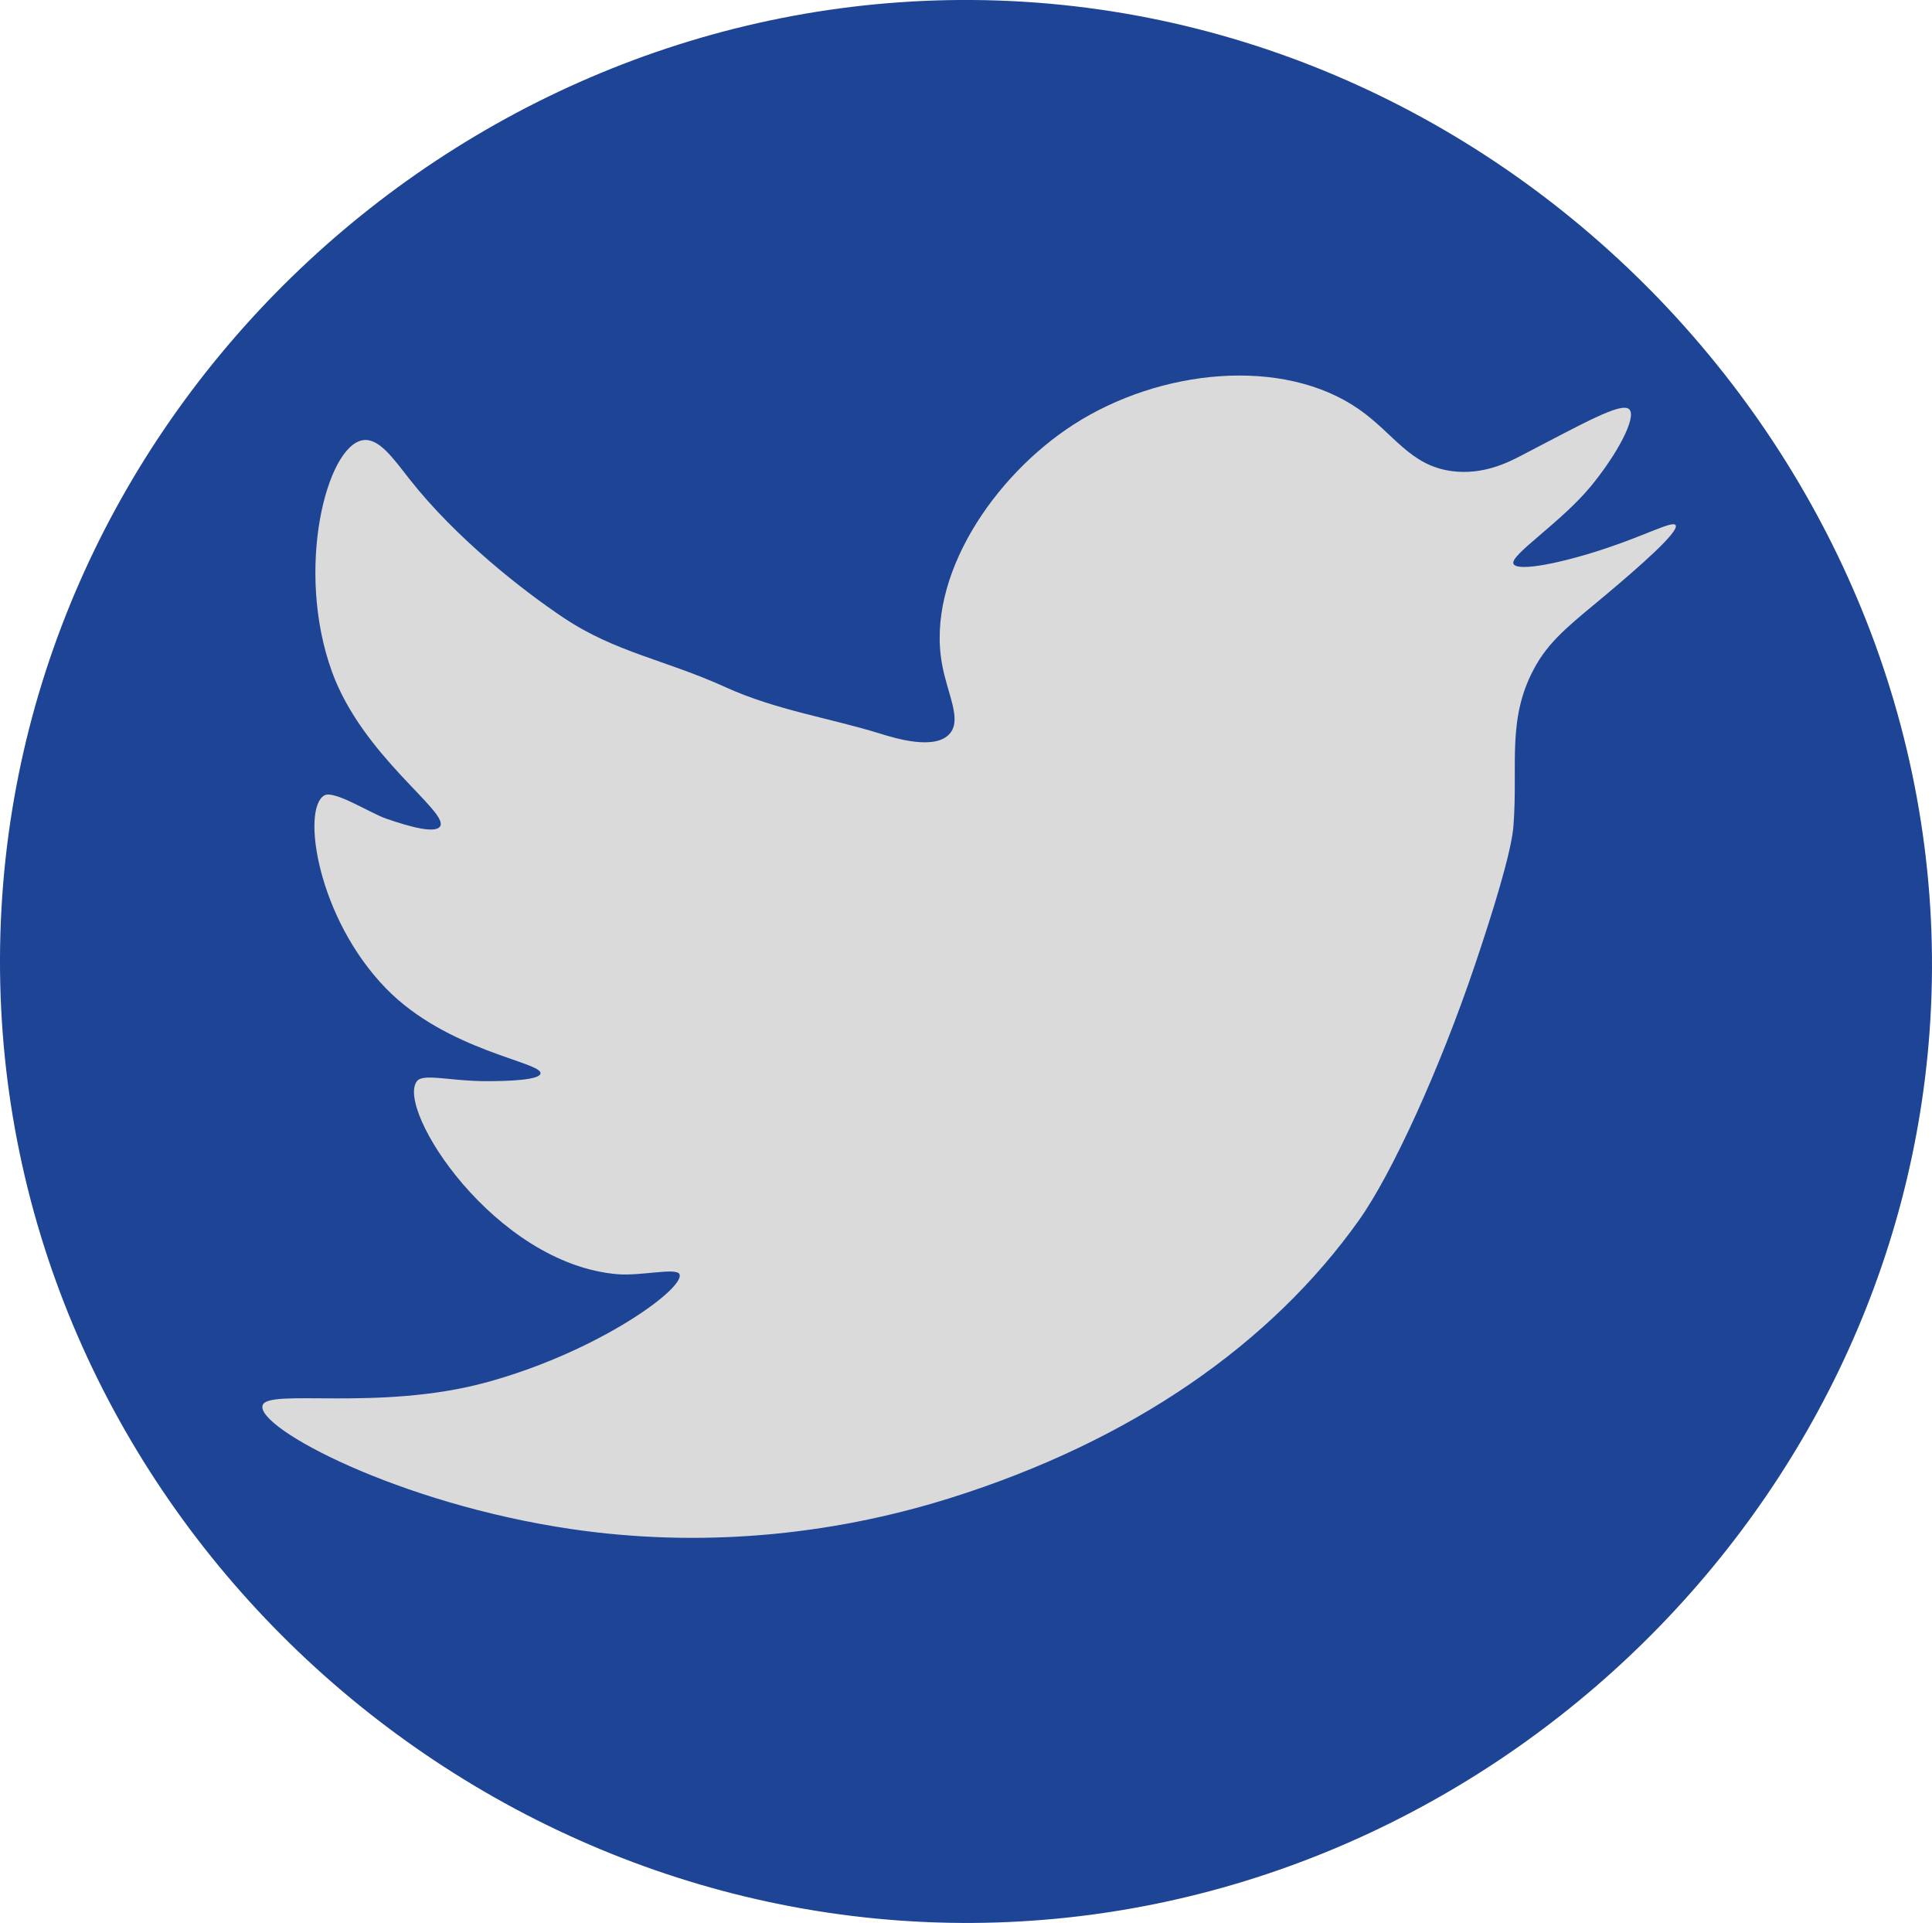
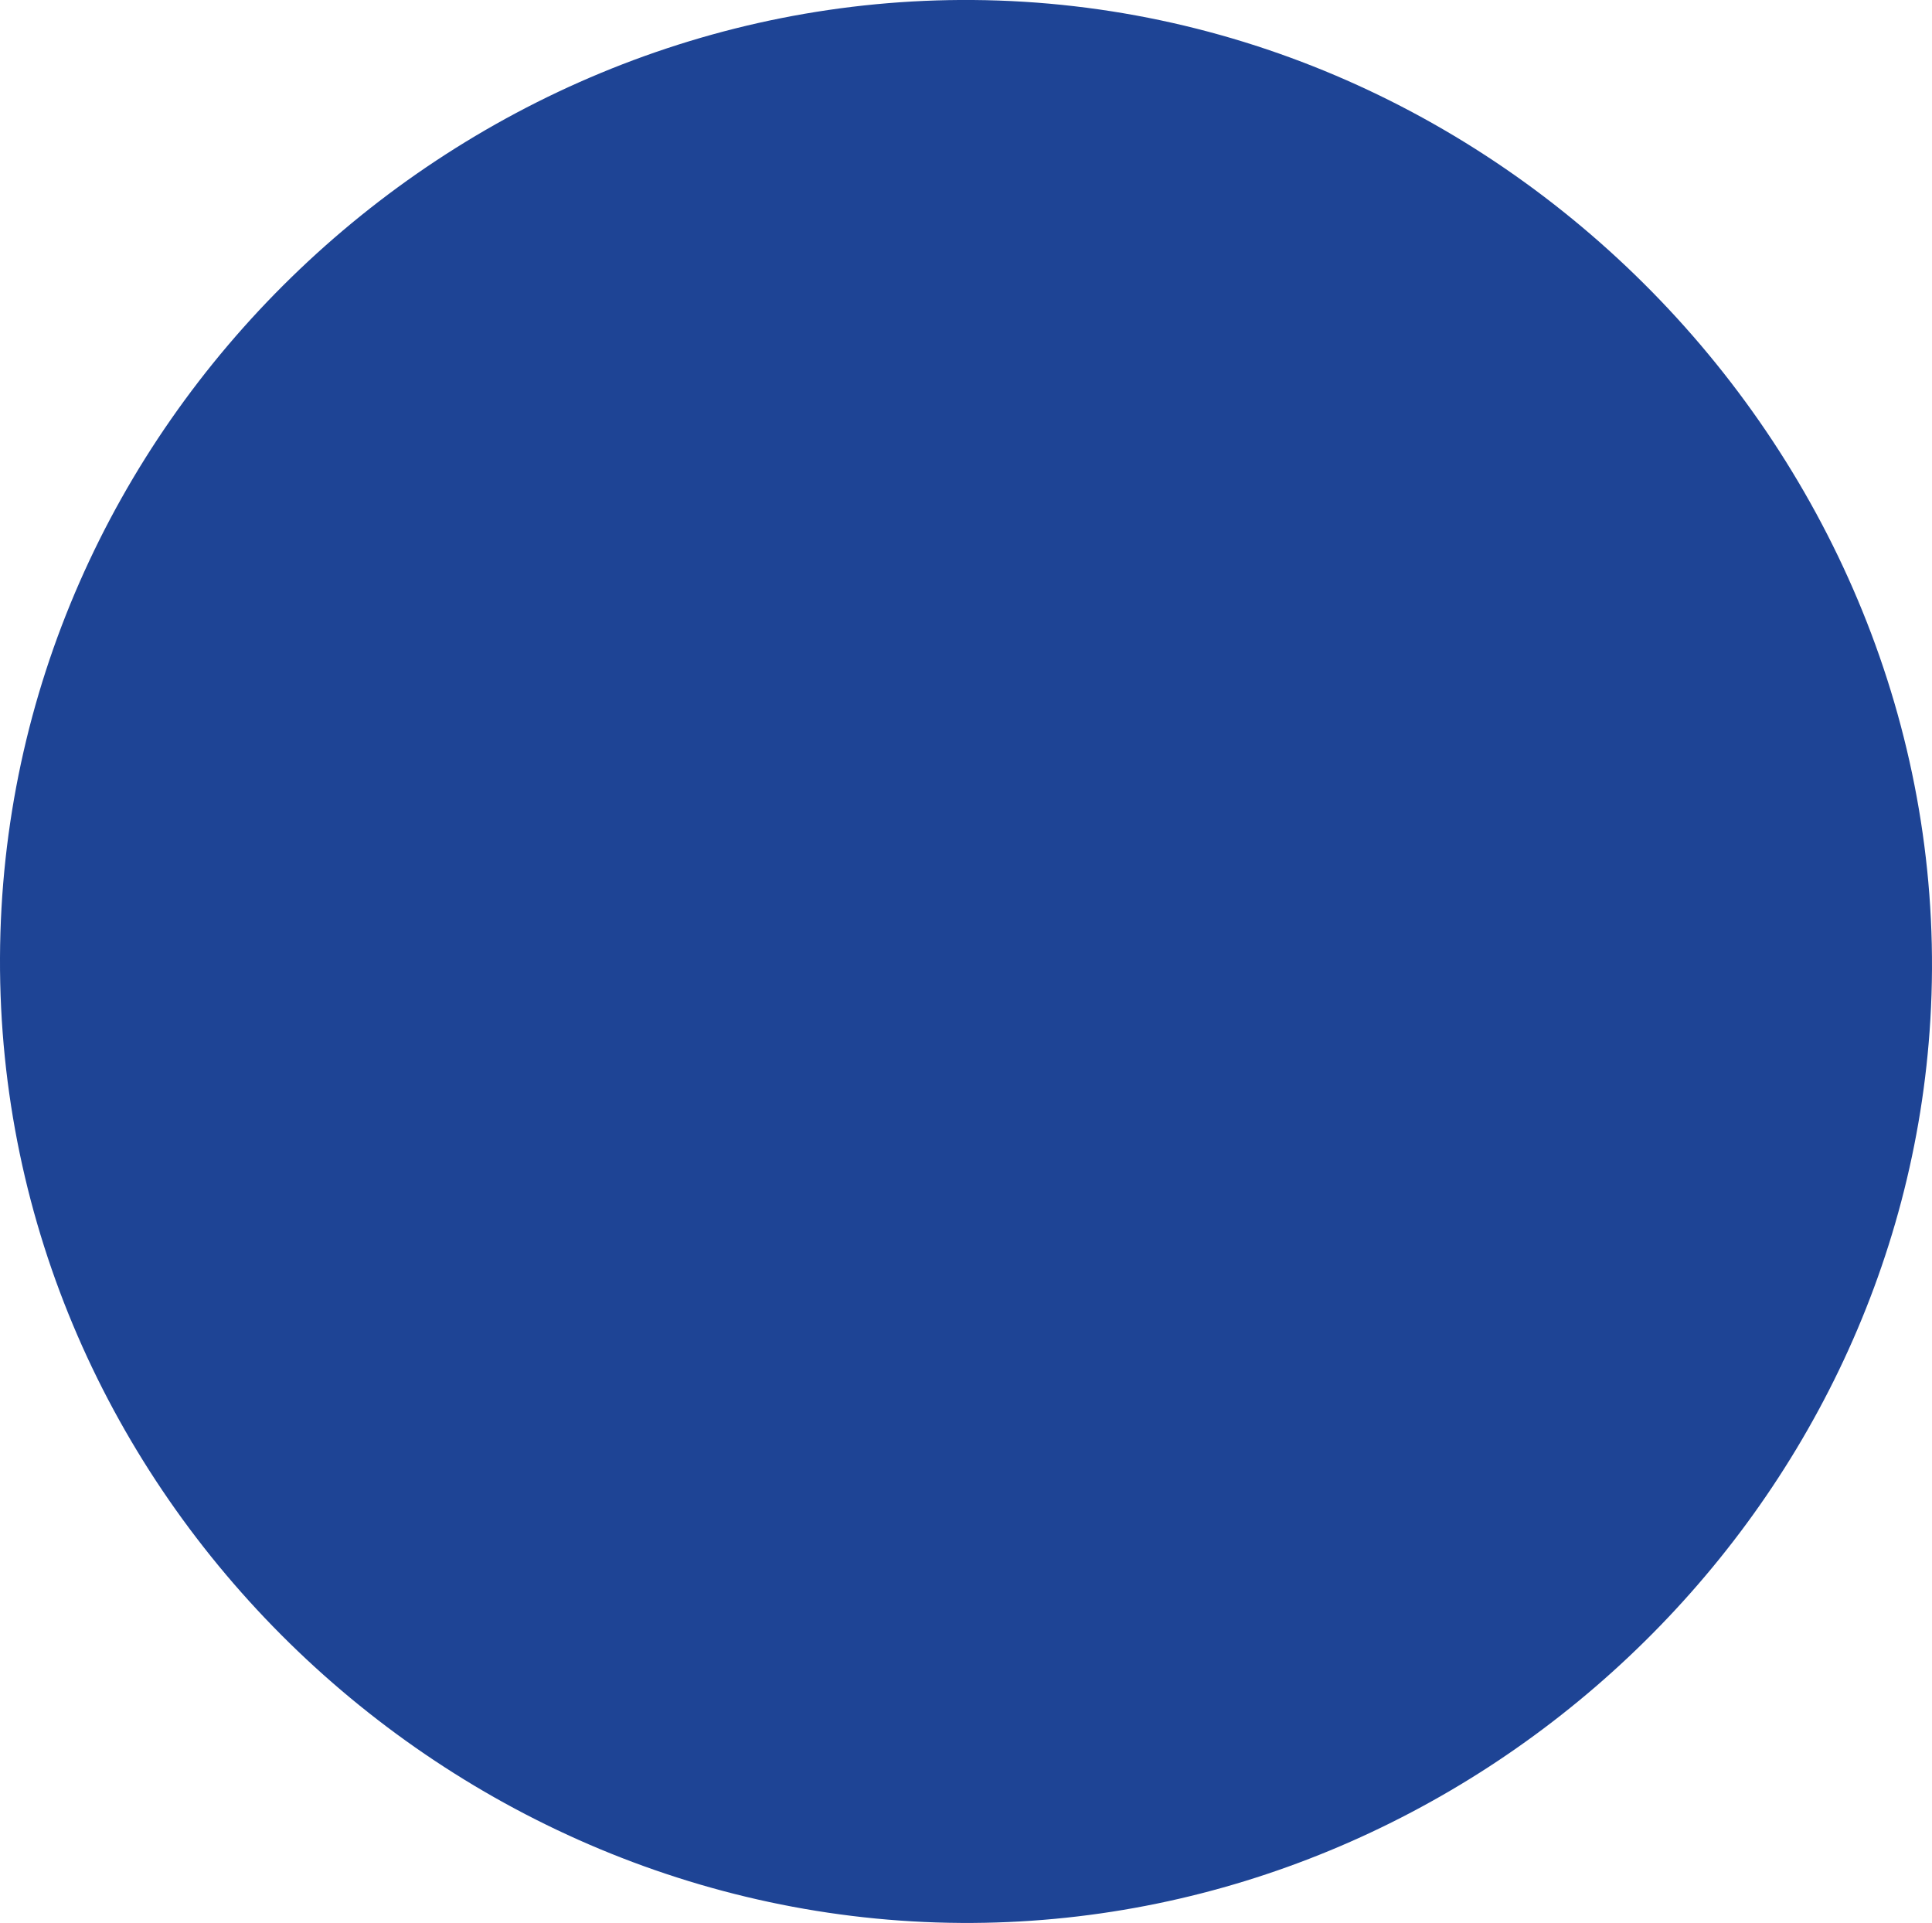
<svg xmlns="http://www.w3.org/2000/svg" id="Layer_2" viewBox="0 0 250.21 249.01">
  <defs>
    <style>.cls-1{fill:#1e4495;}.cls-1,.cls-2{fill-rule:evenodd;}.cls-2{fill:#dbdada;}</style>
  </defs>
  <g id="Layer_1-2">
    <g>
      <path class="cls-1" d="M126,0C58.35-.51,.28,54.94,0,124c-.28,69.6,58.26,125.43,126,125,64.98-.42,120.18-52.48,124-117C254.13,62.24,196.85,.54,126,0Z" />
-       <path class="cls-2" d="M211,53c1.02,1.01-1.59,5.87-5,10-3.86,4.67-10.48,8.9-10,10,.49,1.11,6.49-.15,12-2,5.41-1.81,8.61-3.59,9-3,.55,.82-4.83,5.49-9,9-3.96,3.33-7.01,5.57-9,9-3.98,6.86-2.36,12.86-3,21-.27,3.39-2.69,11.17-5,18-4.59,13.57-10.75,27.02-15,33-11.32,15.93-29.29,28.56-53,36-15.86,4.97-32.66,6.4-49,4-22.42-3.29-40.78-13.09-40-16,.61-2.26,15.05,.8,29-3,14.45-3.94,25.75-12.19,25-14-.37-.9-5.03,.25-8,0-15.97-1.32-28.8-21.43-26-25,.82-1.05,4.27,0,9,0,2.66,0,6.87-.12,7-1,.22-1.48-12.09-2.88-20-11-8.91-9.14-10.99-23.28-8-25,1.26-.73,5.92,2.28,8,3,3.25,1.13,6.41,1.95,7,1,1.17-1.87-10.04-9.09-14-20-4.81-13.25-.72-29.26,4-30,2.05-.32,3.88,2.29,6,5,6.08,7.74,14.76,14.5,20,18,6.72,4.49,13.16,5.43,21,9,6.51,2.96,13.54,3.99,20,6,2,.62,7.11,2.18,9,0,1.6-1.85-.29-5.08-1-9-2.07-11.39,6.74-24.38,17-31,11.24-7.26,27.19-8.84,37-2,4.54,3.17,6.59,7.27,12,8,4.08,.55,7.37-1.15,9-2,8.11-4.21,12.99-6.99,14-6Z" />
    </g>
  </g>
</svg>